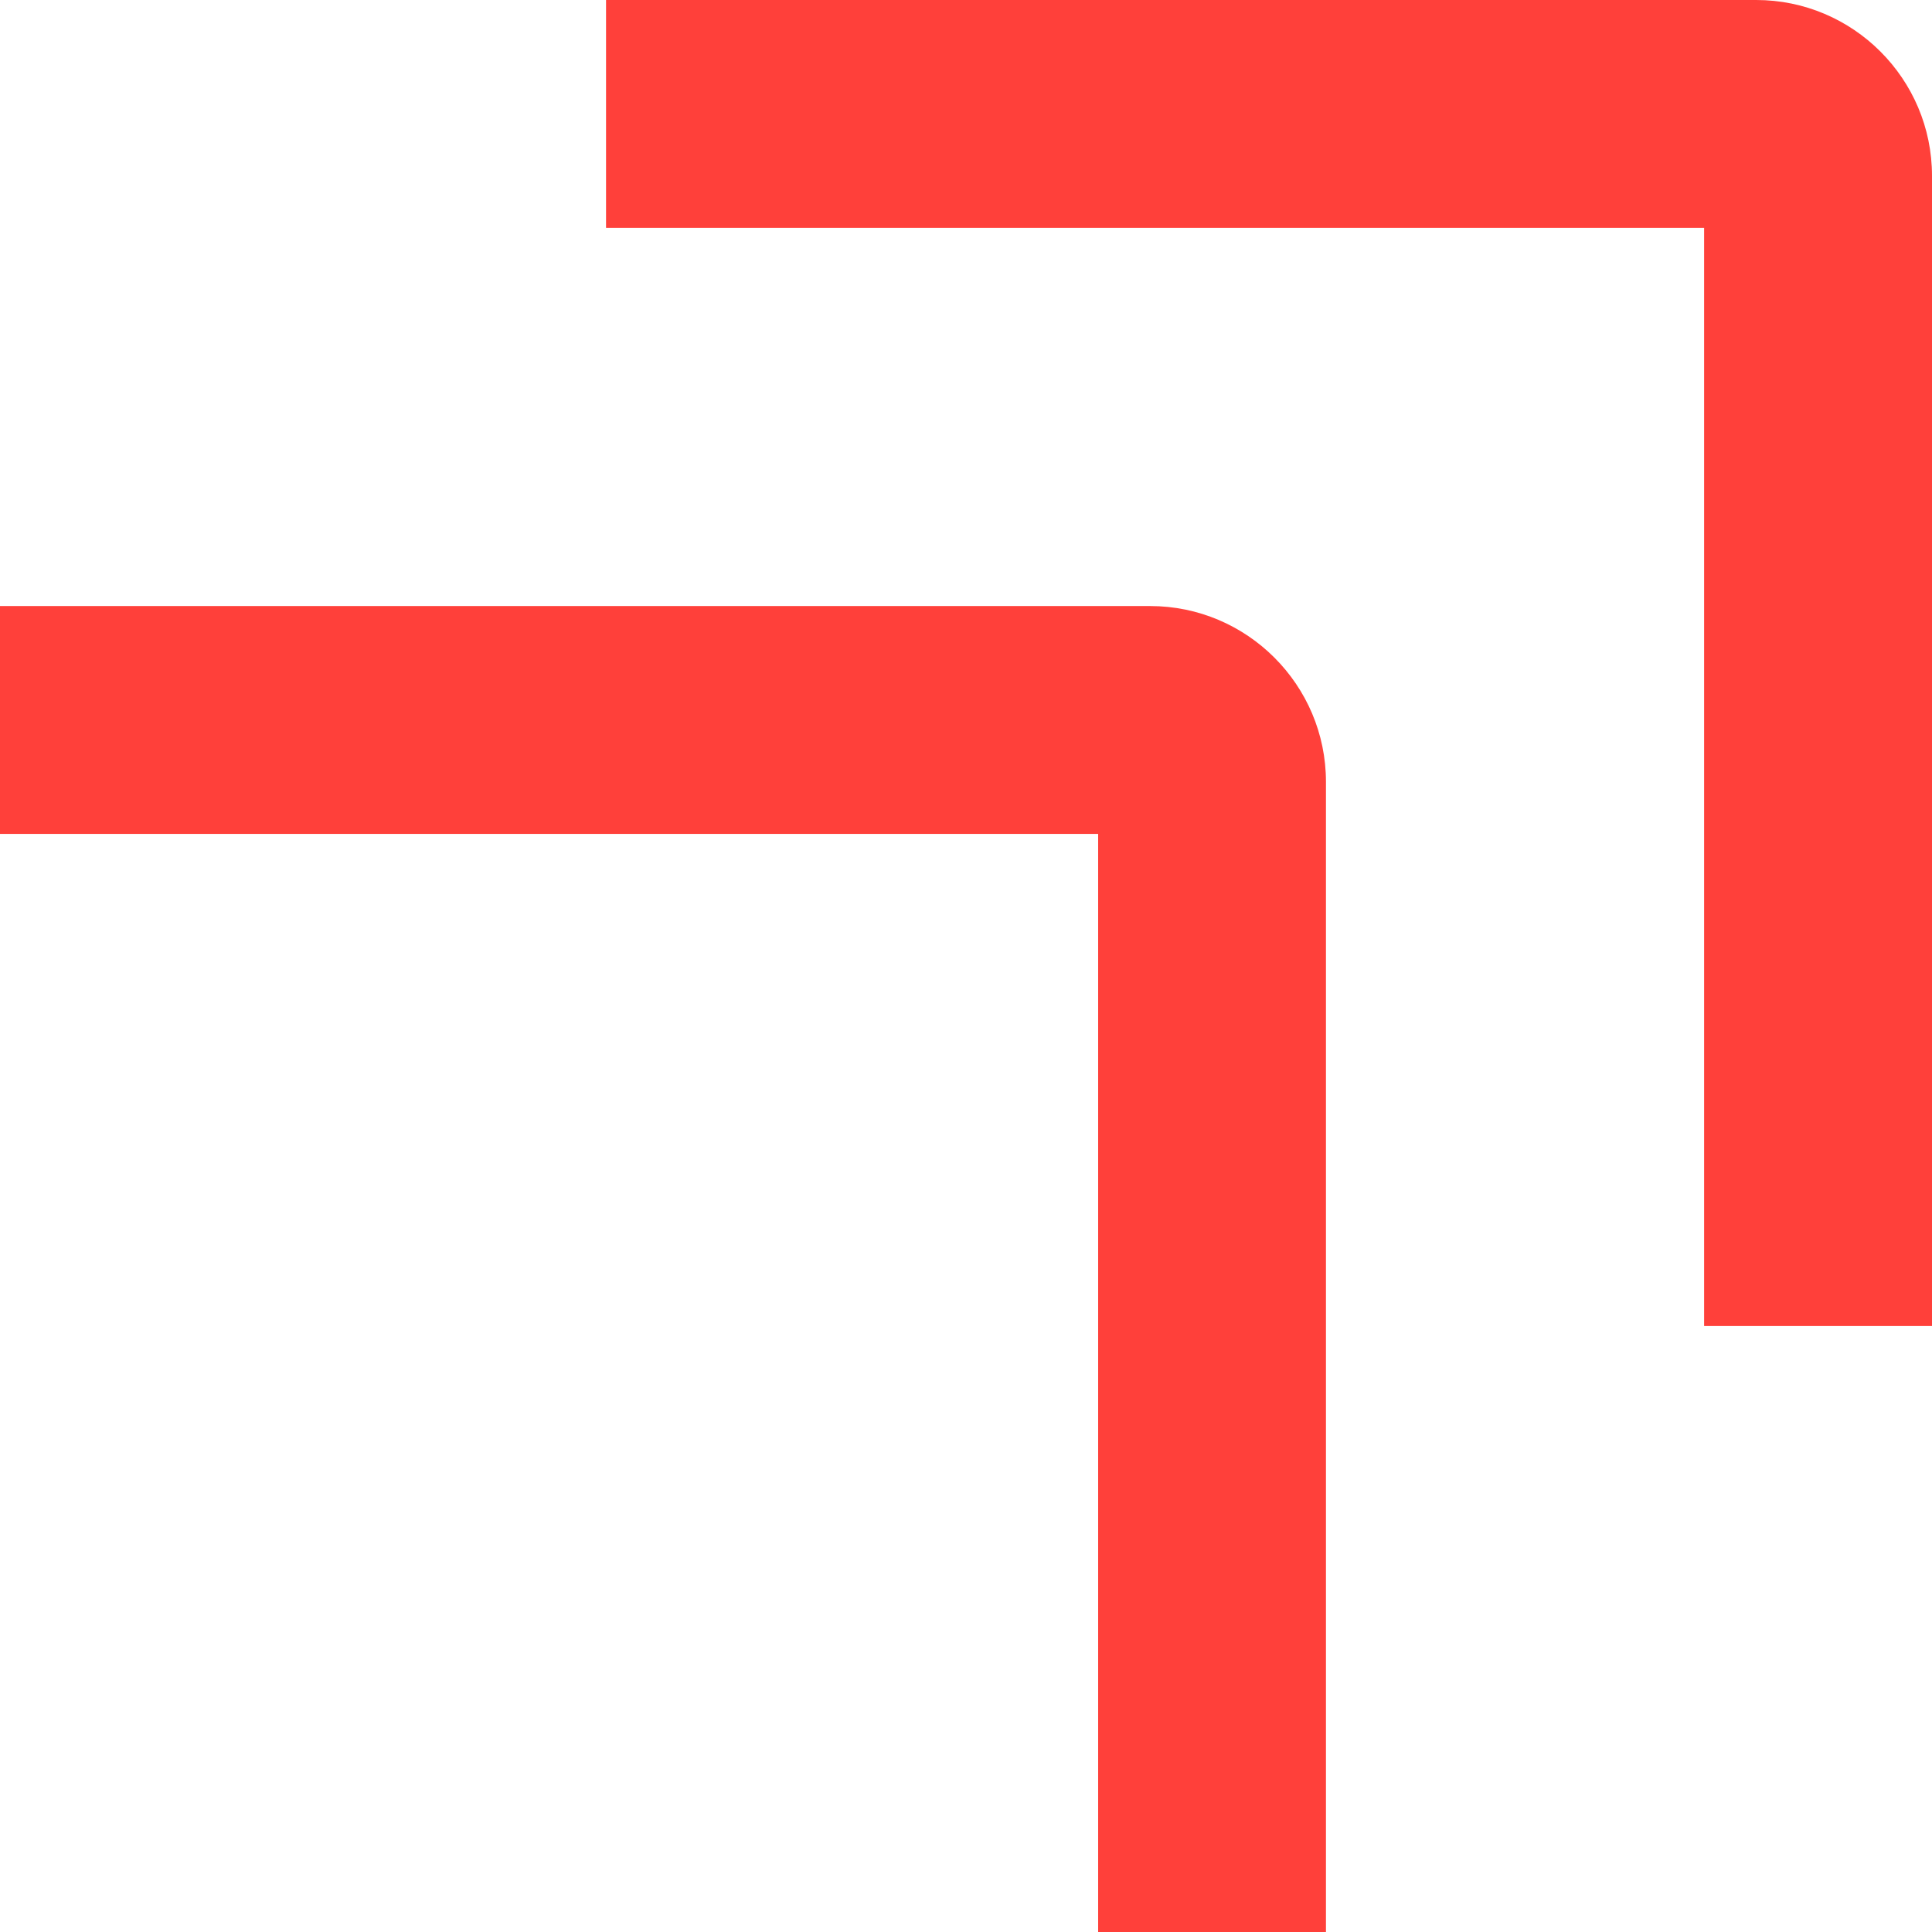
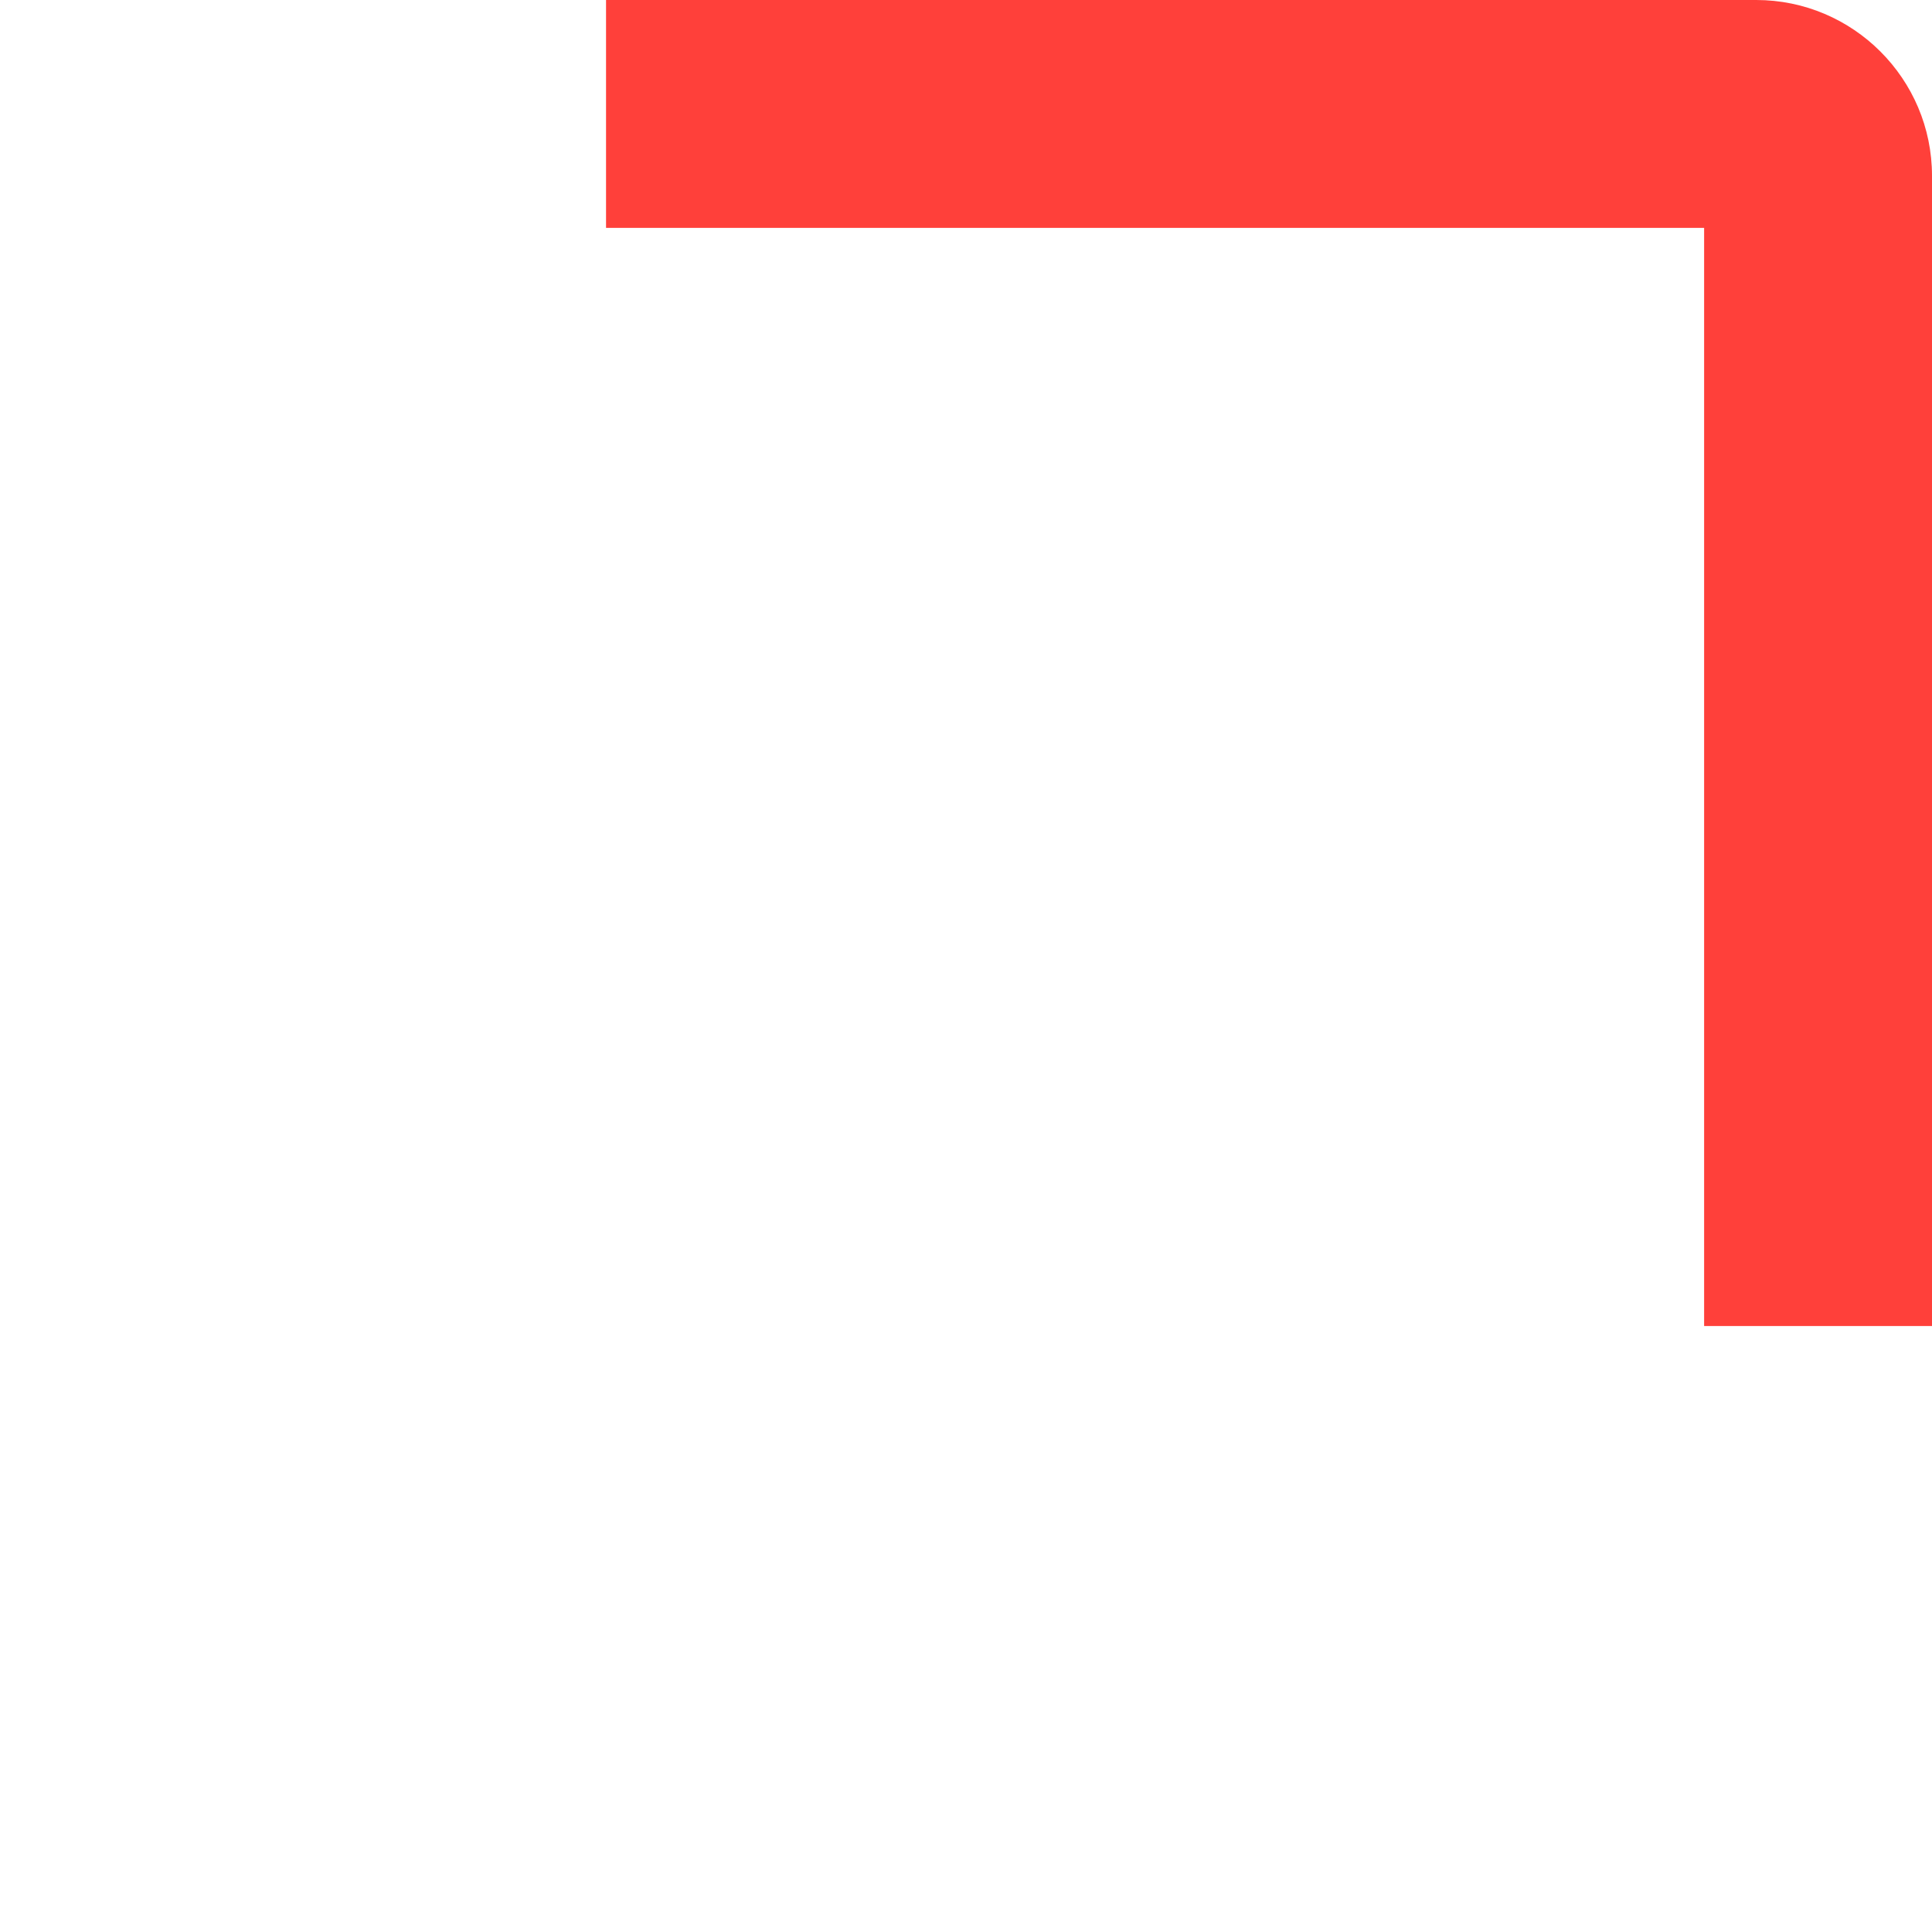
<svg xmlns="http://www.w3.org/2000/svg" id="Layer_1" viewBox="0 0 313.69 313.69">
  <defs>
    <style>.cls-1{fill:#ff403a;}</style>
  </defs>
-   <path class="cls-1" d="M215.3,313.69h-37V135.4H0v-37H186.74c15.74,0,28.55,12.81,28.55,28.55v186.74Z" />
  <path class="cls-1" d="M313.69,215.3h-37V37H98.4V0h186.74c15.74,0,28.55,12.81,28.55,28.55V215.3Z" />
</svg>